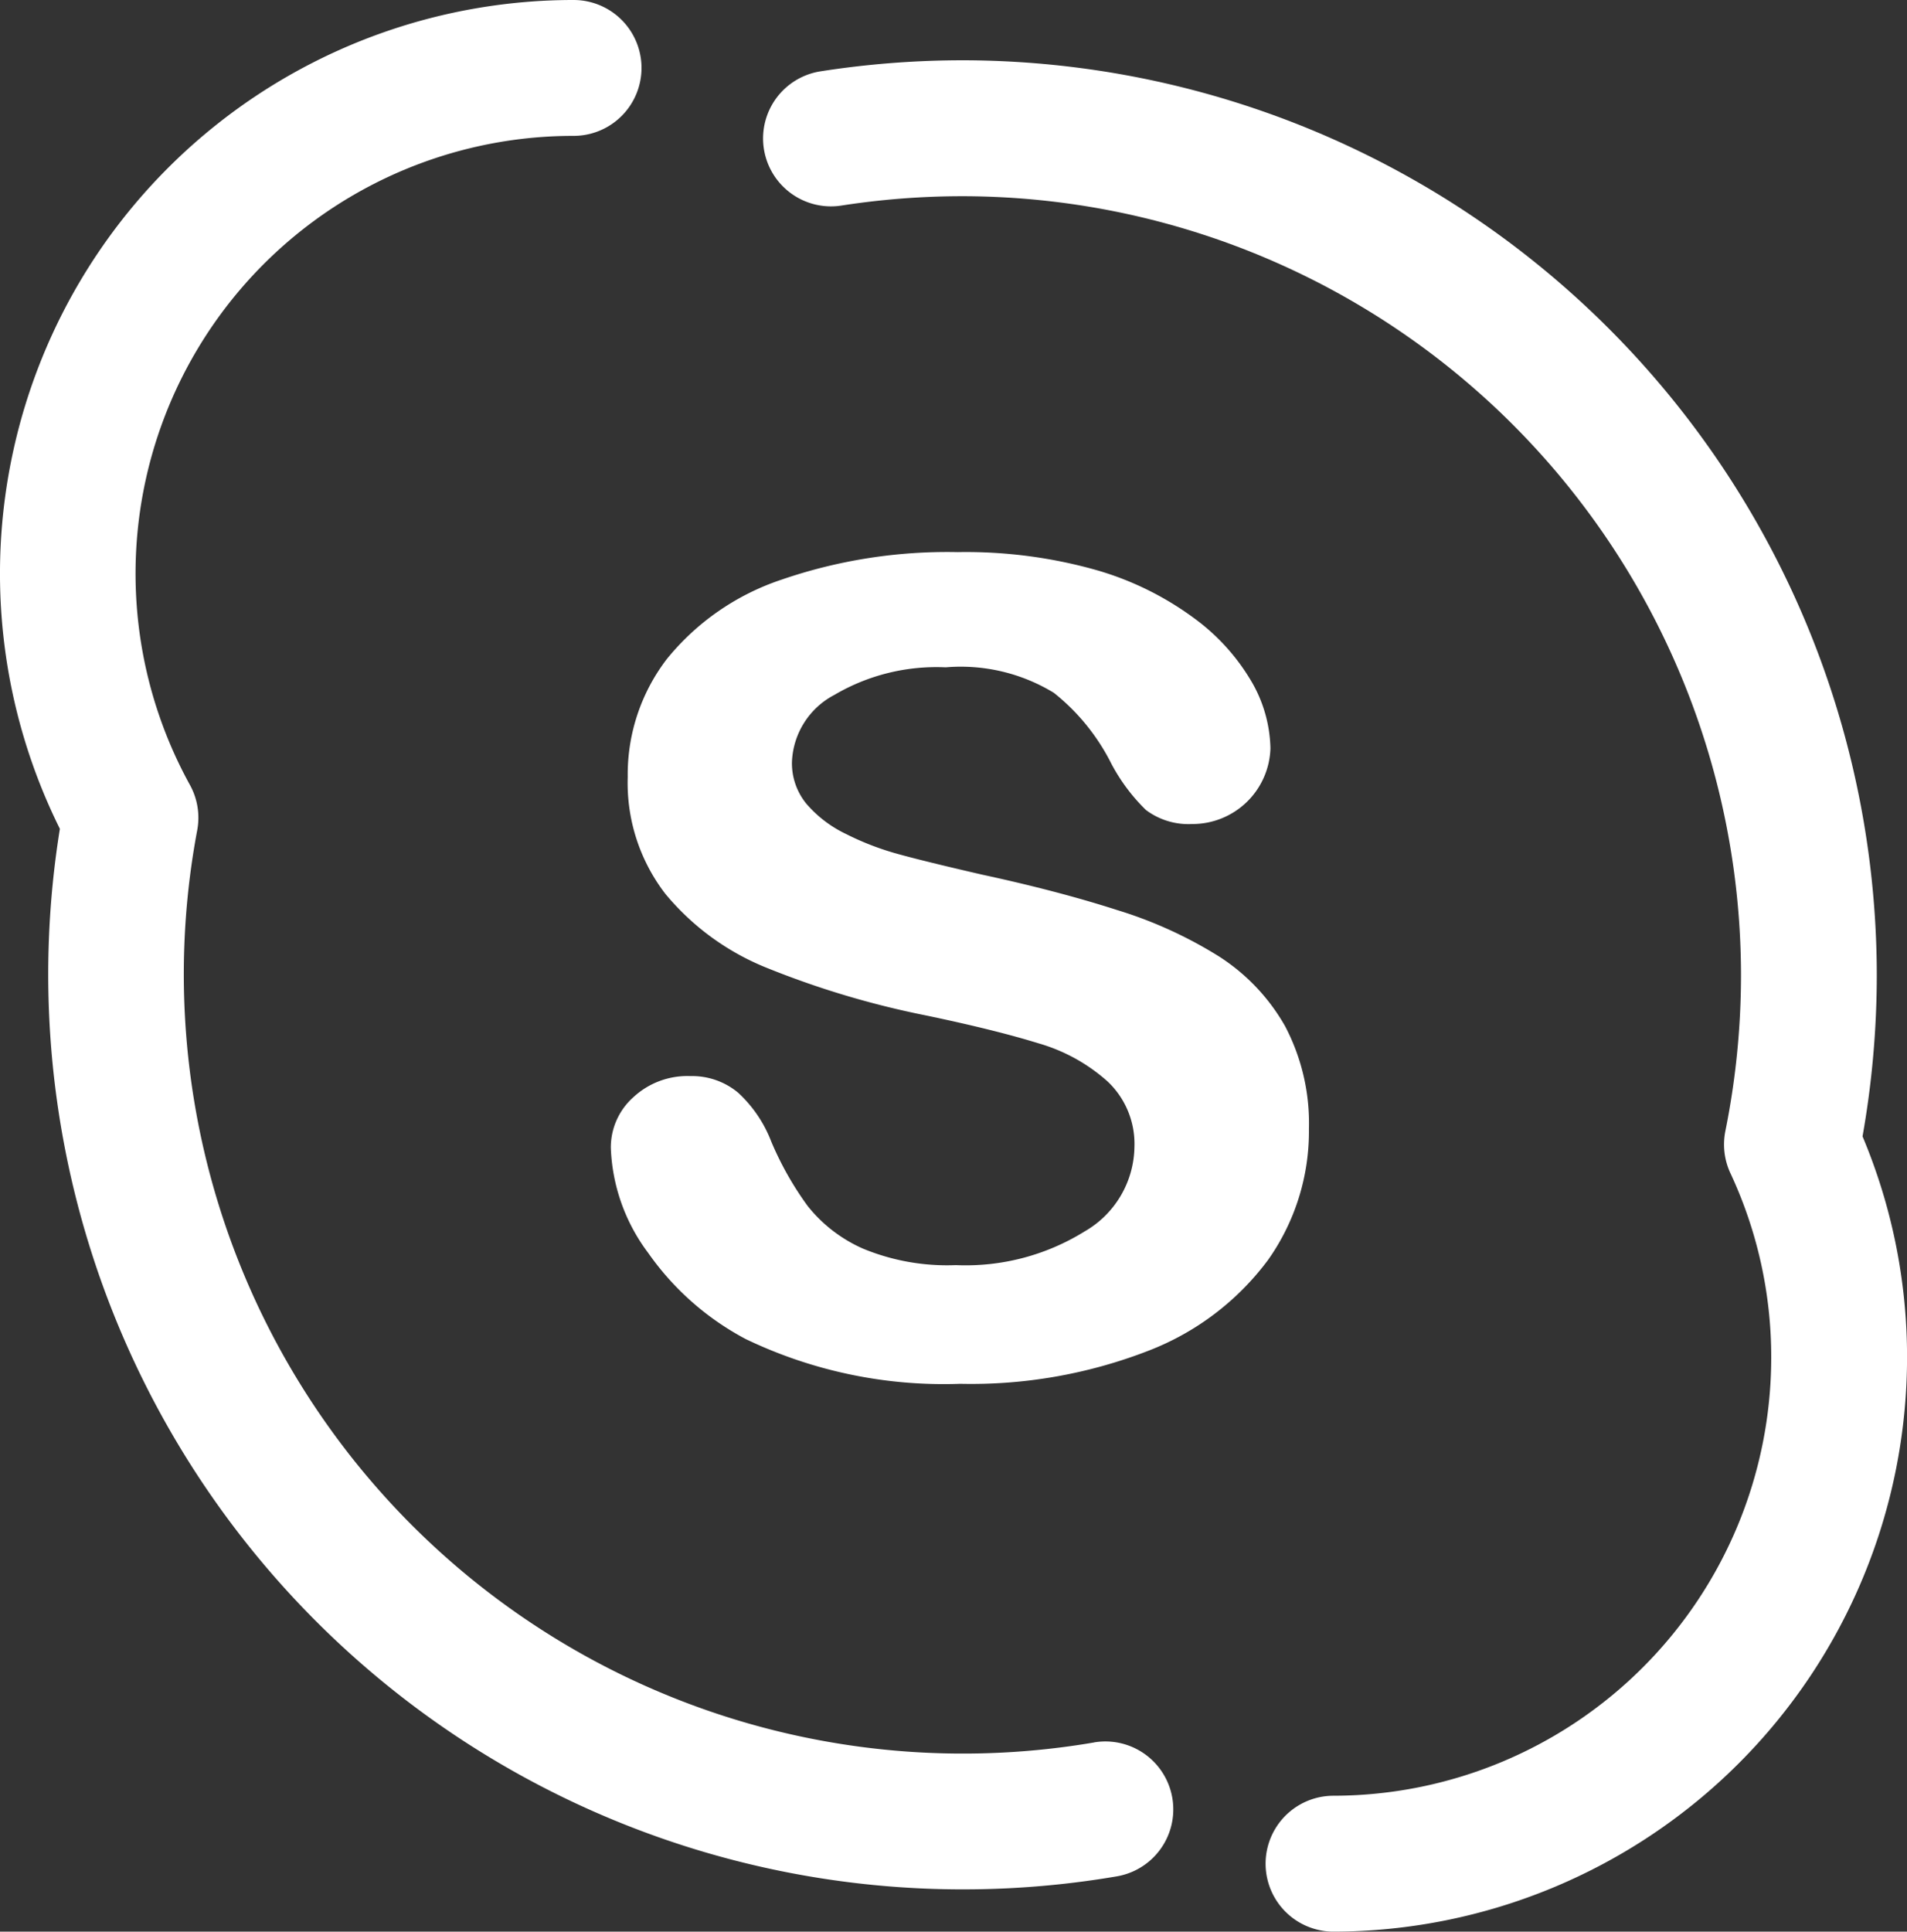
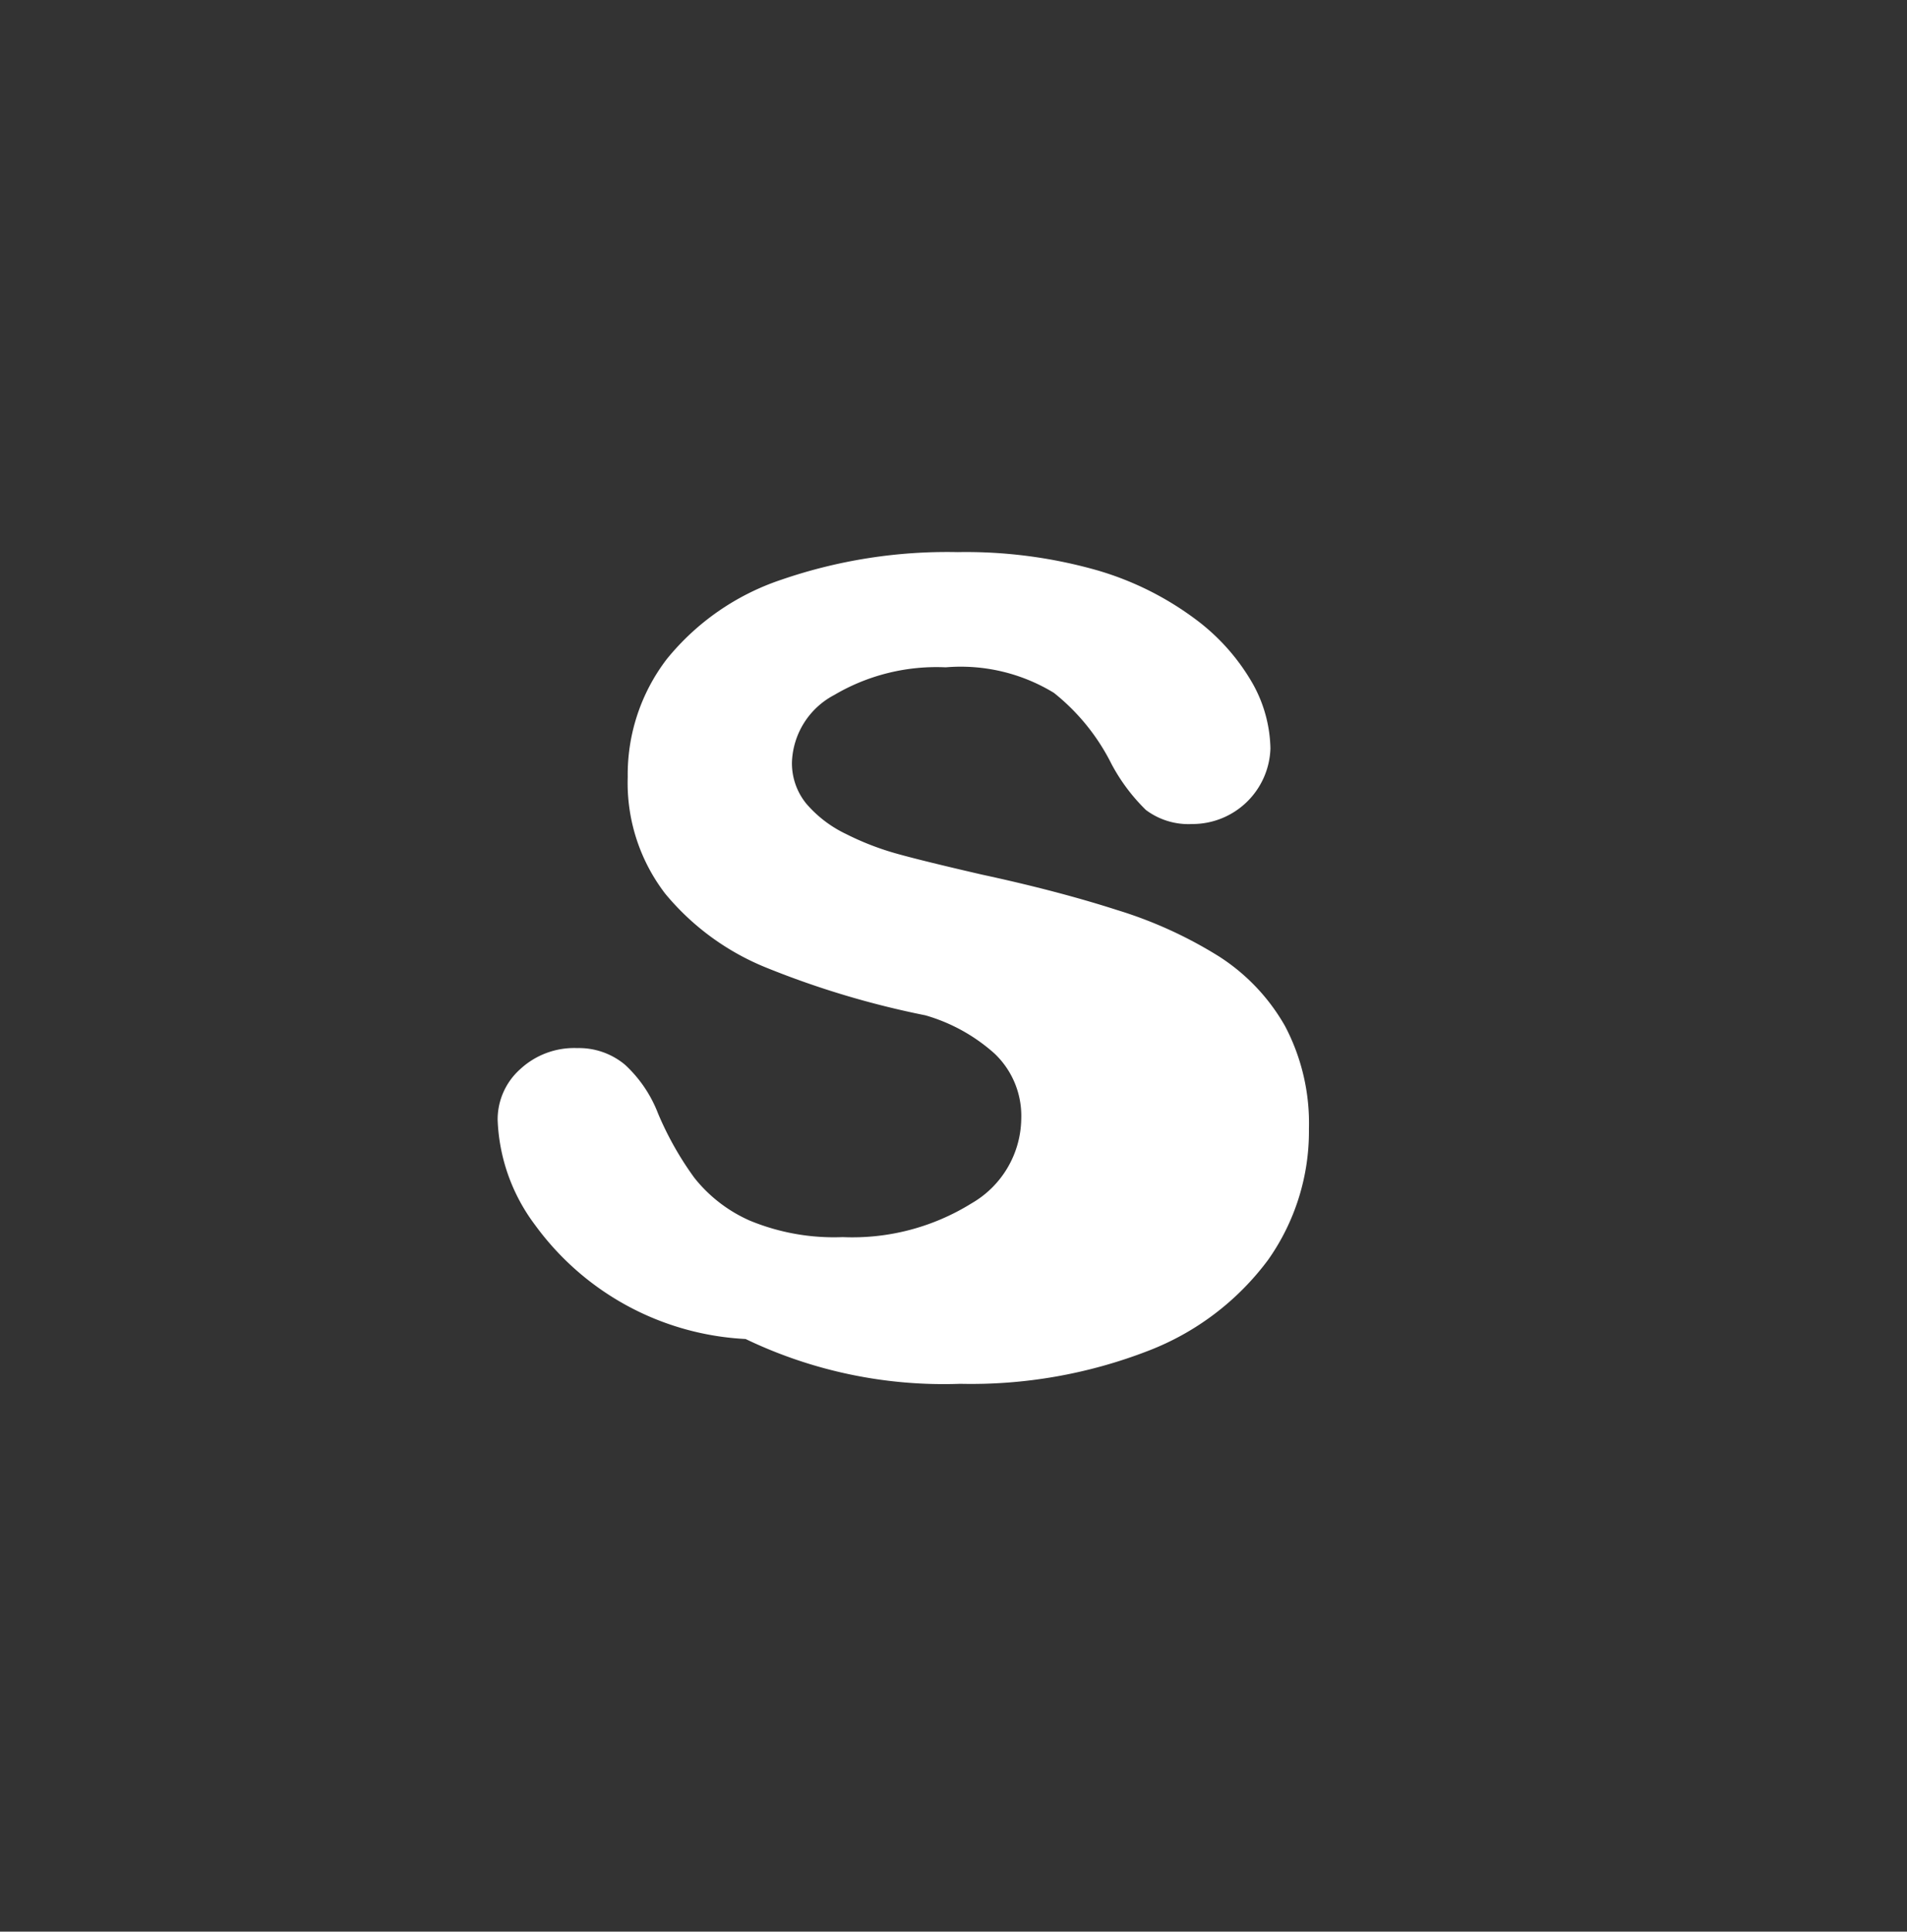
<svg xmlns="http://www.w3.org/2000/svg" width="34.523" height="34.958" viewBox="0 0 34.523 34.958">
  <rect x="0" y="0" width="34.523" height="34.958" fill="#333333" stroke="none" />
  <g id="skype" transform="translate(-1.33)">
-     <path id="Path_494" data-name="Path 494" d="M21.135,31.535A14.105,14.105,0,0,1,4.9,15.027a1.229,1.229,0,0,0-.132-.822A7.922,7.922,0,0,1,11.714,2.459a1.229,1.229,0,1,0,0-2.459,10.381,10.381,0,0,0-9.3,15A16.56,16.56,0,0,0,21.547,33.958a1.229,1.229,0,0,0-.412-2.424Z" transform="translate(0)" fill="#fff" />
-     <path id="Path_495" data-name="Path 495" d="M105.519,26.133a16.759,16.759,0,0,0,.258-2.923A16.57,16.57,0,0,0,89.226,6.658a16.743,16.743,0,0,0-2.571.2,1.229,1.229,0,1,0,.379,2.429,14.278,14.278,0,0,1,2.192-.169A14.109,14.109,0,0,1,103.319,23.21a14.306,14.306,0,0,1-.283,2.826,1.23,1.23,0,0,0,.091.763,7.851,7.851,0,0,1,.739,3.343,7.933,7.933,0,0,1-7.924,7.924,1.229,1.229,0,1,0,0,2.459,10.4,10.4,0,0,0,10.383-10.383A10.289,10.289,0,0,0,105.519,26.133Z" transform="translate(-70.471 -5.567)" fill="#fff" />
-     <path id="Path_496" data-name="Path 496" d="M81.432,71.4A3.774,3.774,0,0,0,81,69.538a3.615,3.615,0,0,0-1.192-1.259,7.765,7.765,0,0,0-1.854-.844c-.715-.23-1.534-.444-2.434-.638-.712-.164-1.233-.292-1.544-.379a5.035,5.035,0,0,1-.923-.357,2.186,2.186,0,0,1-.719-.548,1.155,1.155,0,0,1-.261-.758,1.431,1.431,0,0,1,.767-1.211,3.642,3.642,0,0,1,2.017-.5,3.24,3.24,0,0,1,1.958.462,3.835,3.835,0,0,1,1.044,1.29,3.377,3.377,0,0,0,.622.83,1.285,1.285,0,0,0,.838.254,1.412,1.412,0,0,0,1.416-1.369,2.494,2.494,0,0,0-.326-1.181,3.8,3.8,0,0,0-1.03-1.156,5.57,5.57,0,0,0-1.774-.884,8.681,8.681,0,0,0-2.534-.331,9.219,9.219,0,0,0-3.191.5,4.507,4.507,0,0,0-2.072,1.435A3.434,3.434,0,0,0,69.1,65.03a3.291,3.291,0,0,0,.679,2.111,4.614,4.614,0,0,0,1.836,1.341,16.069,16.069,0,0,0,2.873.86c.844.176,1.533.347,2.049.507a3.2,3.2,0,0,1,1.251.691,1.552,1.552,0,0,1,.485,1.181,1.793,1.793,0,0,1-.9,1.531,4.084,4.084,0,0,1-2.332.611,3.986,3.986,0,0,1-1.685-.3,2.638,2.638,0,0,1-1-.772,5.791,5.791,0,0,1-.658-1.165,2.343,2.343,0,0,0-.6-.884,1.3,1.3,0,0,0-.863-.3,1.435,1.435,0,0,0-1.034.383,1.218,1.218,0,0,0-.407.918,3.365,3.365,0,0,0,.677,1.9A5.027,5.027,0,0,0,71.234,75.2a8.279,8.279,0,0,0,3.883.811,8.87,8.87,0,0,0,3.4-.595,4.883,4.883,0,0,0,2.175-1.647A4.029,4.029,0,0,0,81.432,71.4Z" transform="translate(-56.406 -50.967)" fill="#fff" />
+     <path id="Path_496" data-name="Path 496" d="M81.432,71.4A3.774,3.774,0,0,0,81,69.538a3.615,3.615,0,0,0-1.192-1.259,7.765,7.765,0,0,0-1.854-.844c-.715-.23-1.534-.444-2.434-.638-.712-.164-1.233-.292-1.544-.379a5.035,5.035,0,0,1-.923-.357,2.186,2.186,0,0,1-.719-.548,1.155,1.155,0,0,1-.261-.758,1.431,1.431,0,0,1,.767-1.211,3.642,3.642,0,0,1,2.017-.5,3.24,3.24,0,0,1,1.958.462,3.835,3.835,0,0,1,1.044,1.29,3.377,3.377,0,0,0,.622.83,1.285,1.285,0,0,0,.838.254,1.412,1.412,0,0,0,1.416-1.369,2.494,2.494,0,0,0-.326-1.181,3.8,3.8,0,0,0-1.03-1.156,5.57,5.57,0,0,0-1.774-.884,8.681,8.681,0,0,0-2.534-.331,9.219,9.219,0,0,0-3.191.5,4.507,4.507,0,0,0-2.072,1.435A3.434,3.434,0,0,0,69.1,65.03a3.291,3.291,0,0,0,.679,2.111,4.614,4.614,0,0,0,1.836,1.341,16.069,16.069,0,0,0,2.873.86a3.2,3.2,0,0,1,1.251.691,1.552,1.552,0,0,1,.485,1.181,1.793,1.793,0,0,1-.9,1.531,4.084,4.084,0,0,1-2.332.611,3.986,3.986,0,0,1-1.685-.3,2.638,2.638,0,0,1-1-.772,5.791,5.791,0,0,1-.658-1.165,2.343,2.343,0,0,0-.6-.884,1.3,1.3,0,0,0-.863-.3,1.435,1.435,0,0,0-1.034.383,1.218,1.218,0,0,0-.407.918,3.365,3.365,0,0,0,.677,1.9A5.027,5.027,0,0,0,71.234,75.2a8.279,8.279,0,0,0,3.883.811,8.87,8.87,0,0,0,3.4-.595,4.883,4.883,0,0,0,2.175-1.647A4.029,4.029,0,0,0,81.432,71.4Z" transform="translate(-56.406 -50.967)" fill="#fff" />
  </g>
</svg>